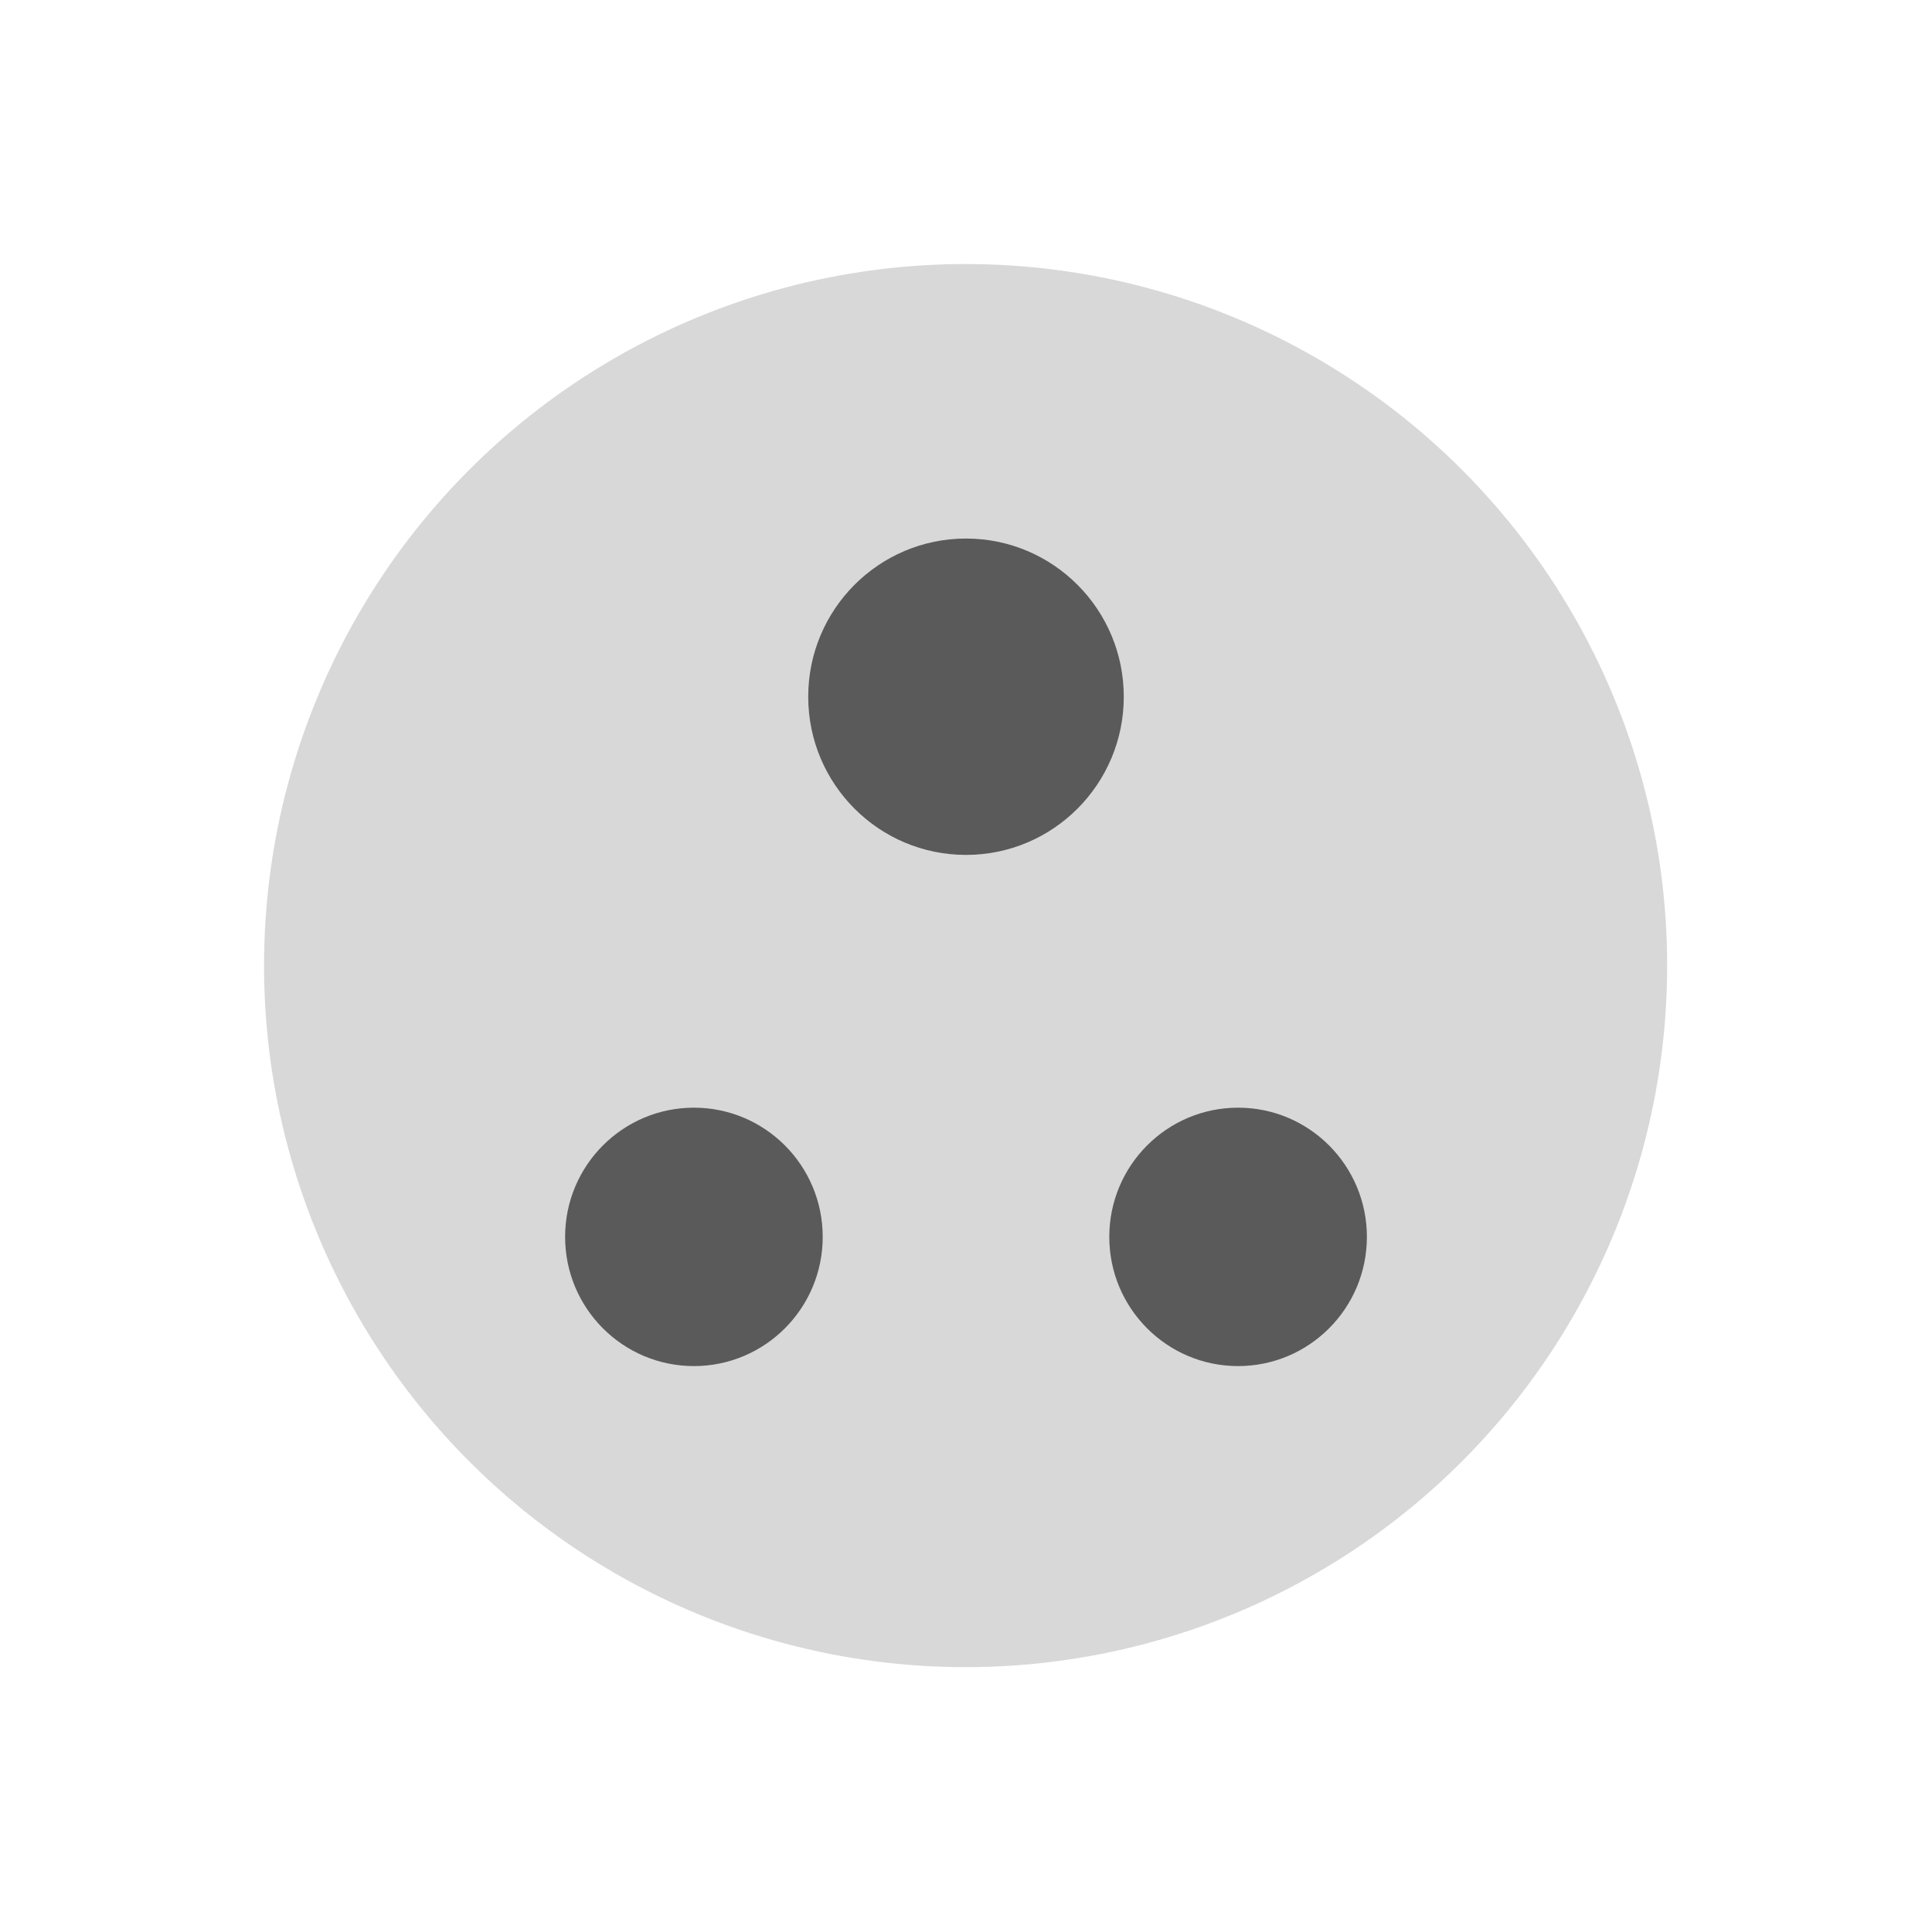
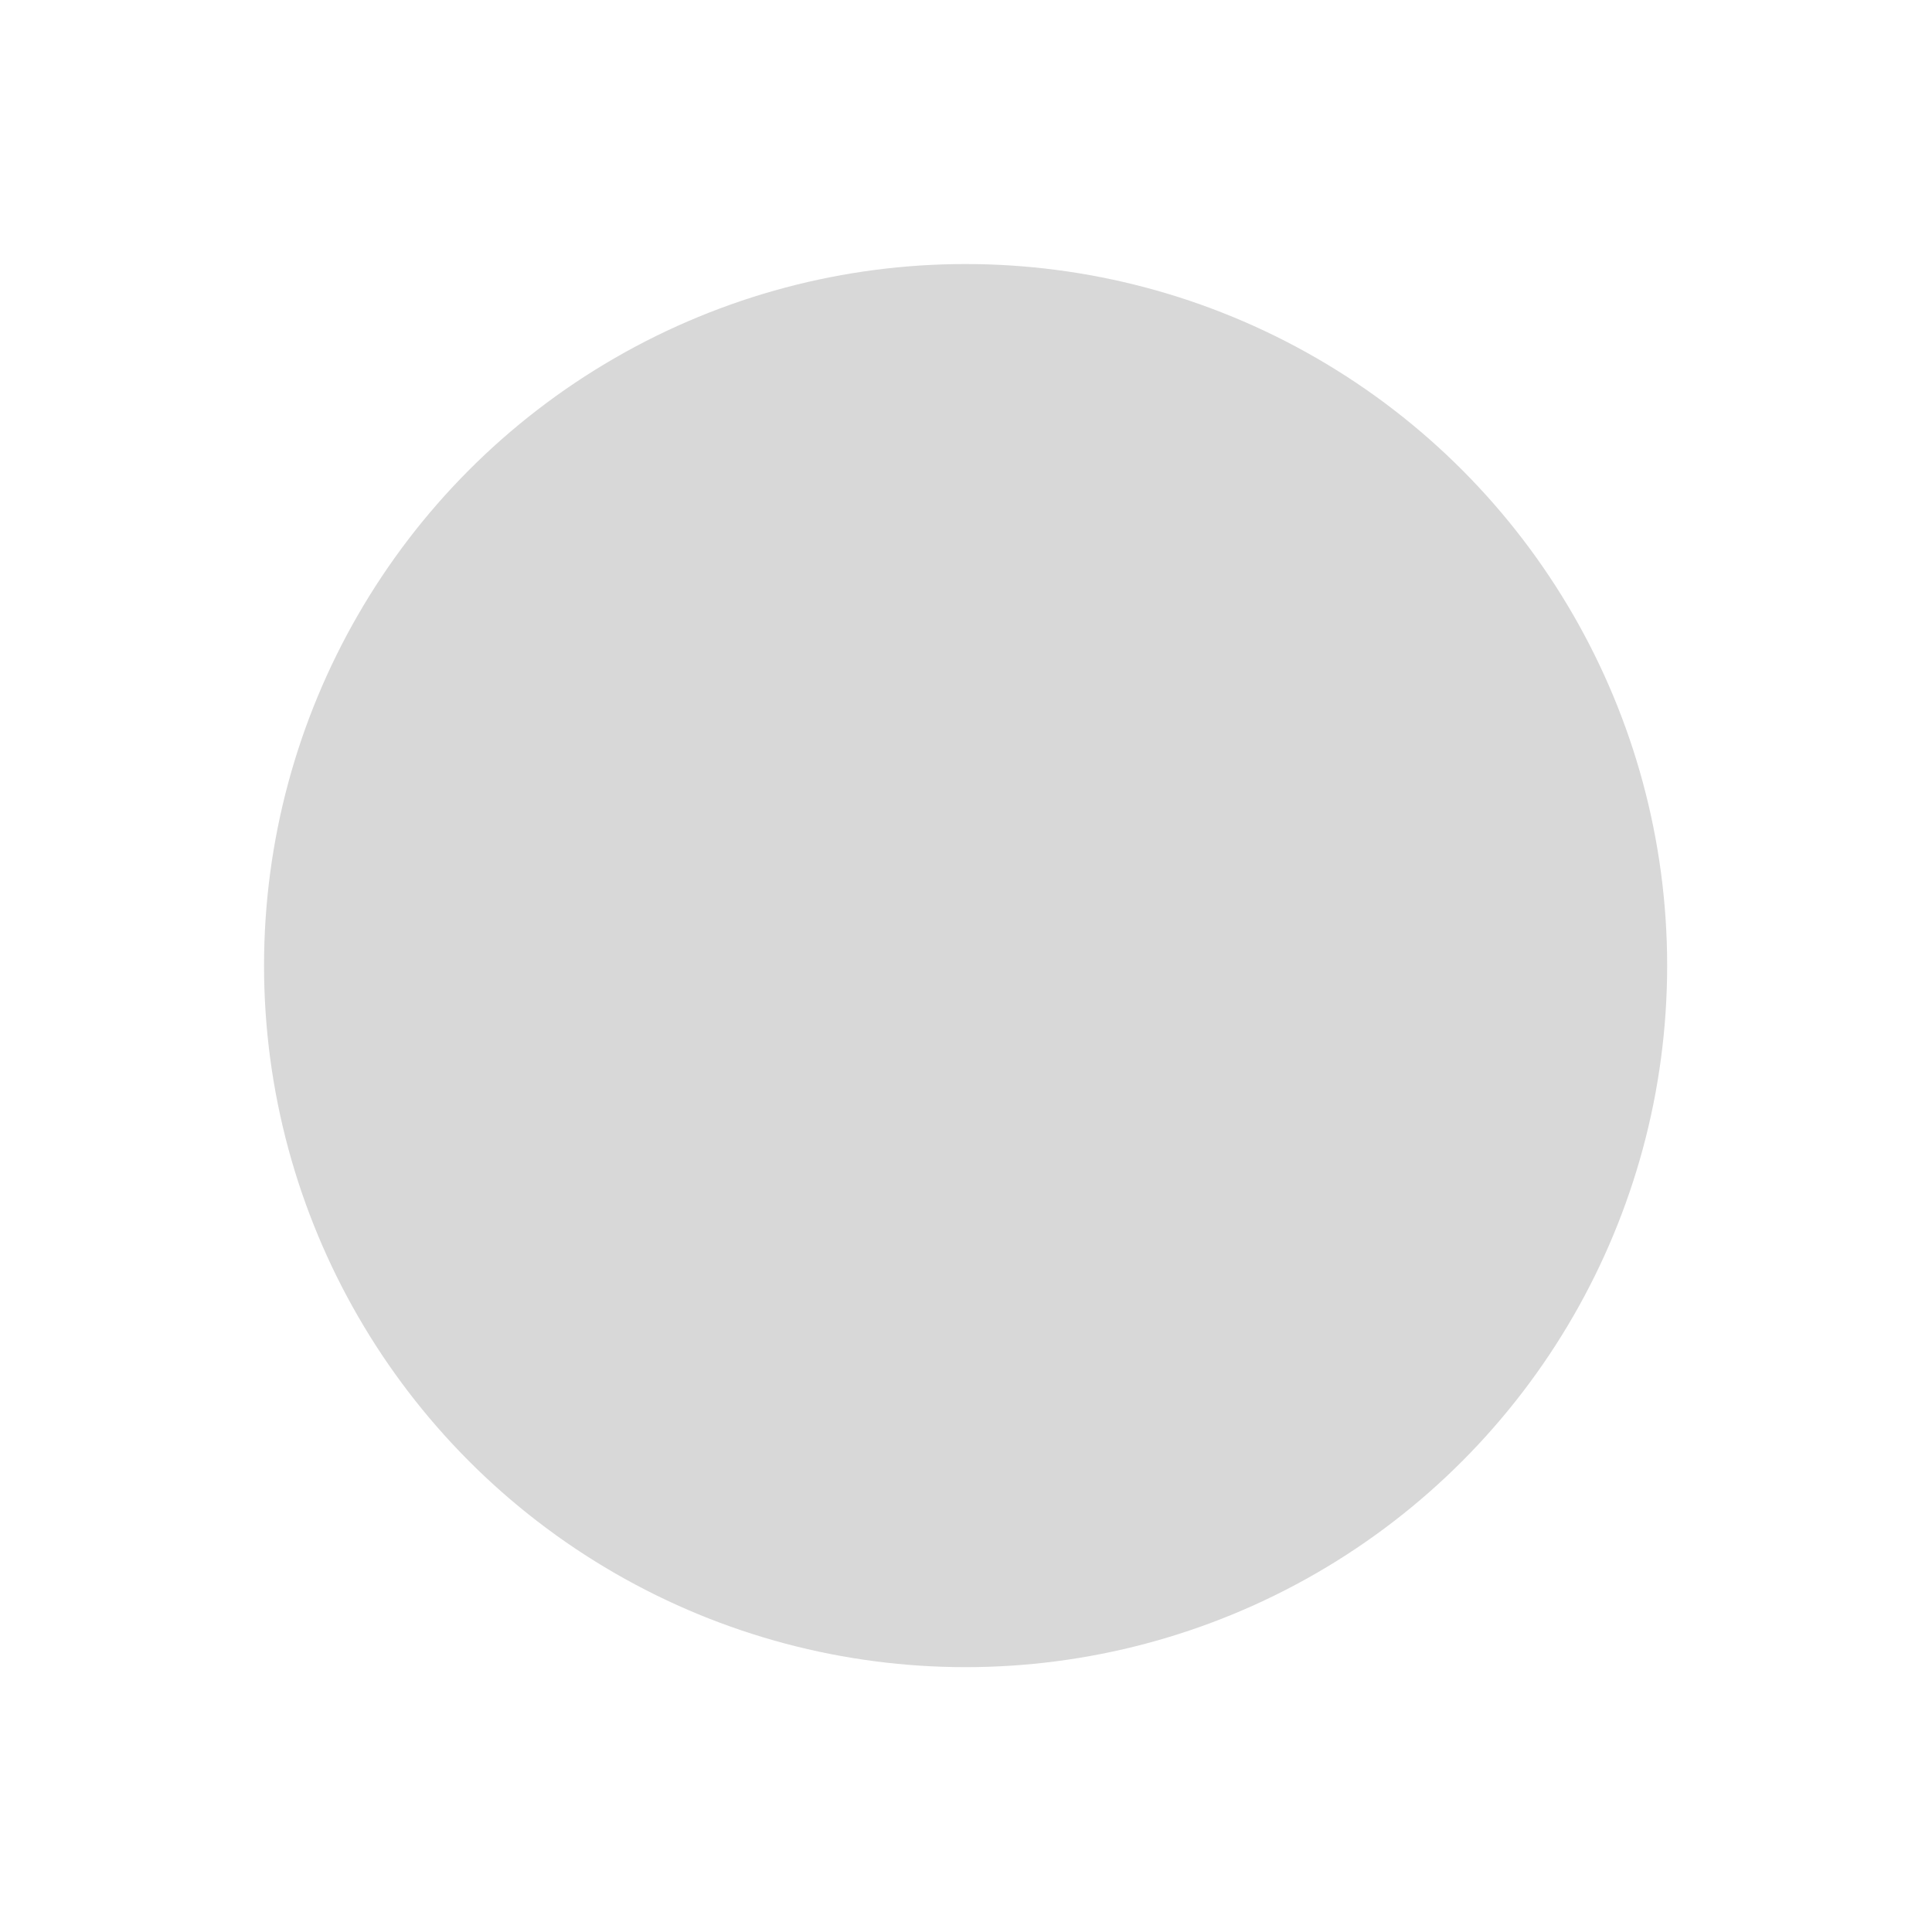
<svg xmlns="http://www.w3.org/2000/svg" width="2400" height="2400" viewBox="0 0 2400 2400" fill="none">
  <circle cx="1199.5" cy="1199.5" r="871.5" fill="#D8D8D8" />
-   <ellipse cx="862" cy="1536.5" rx="160" ry="160.5" fill="#5A5A5A" />
-   <ellipse cx="1538" cy="1536.5" rx="160" ry="160.5" fill="#5A5A5A" />
-   <ellipse cx="1200" cy="865.5" rx="196" ry="196.5" fill="#5A5A5A" />
</svg>